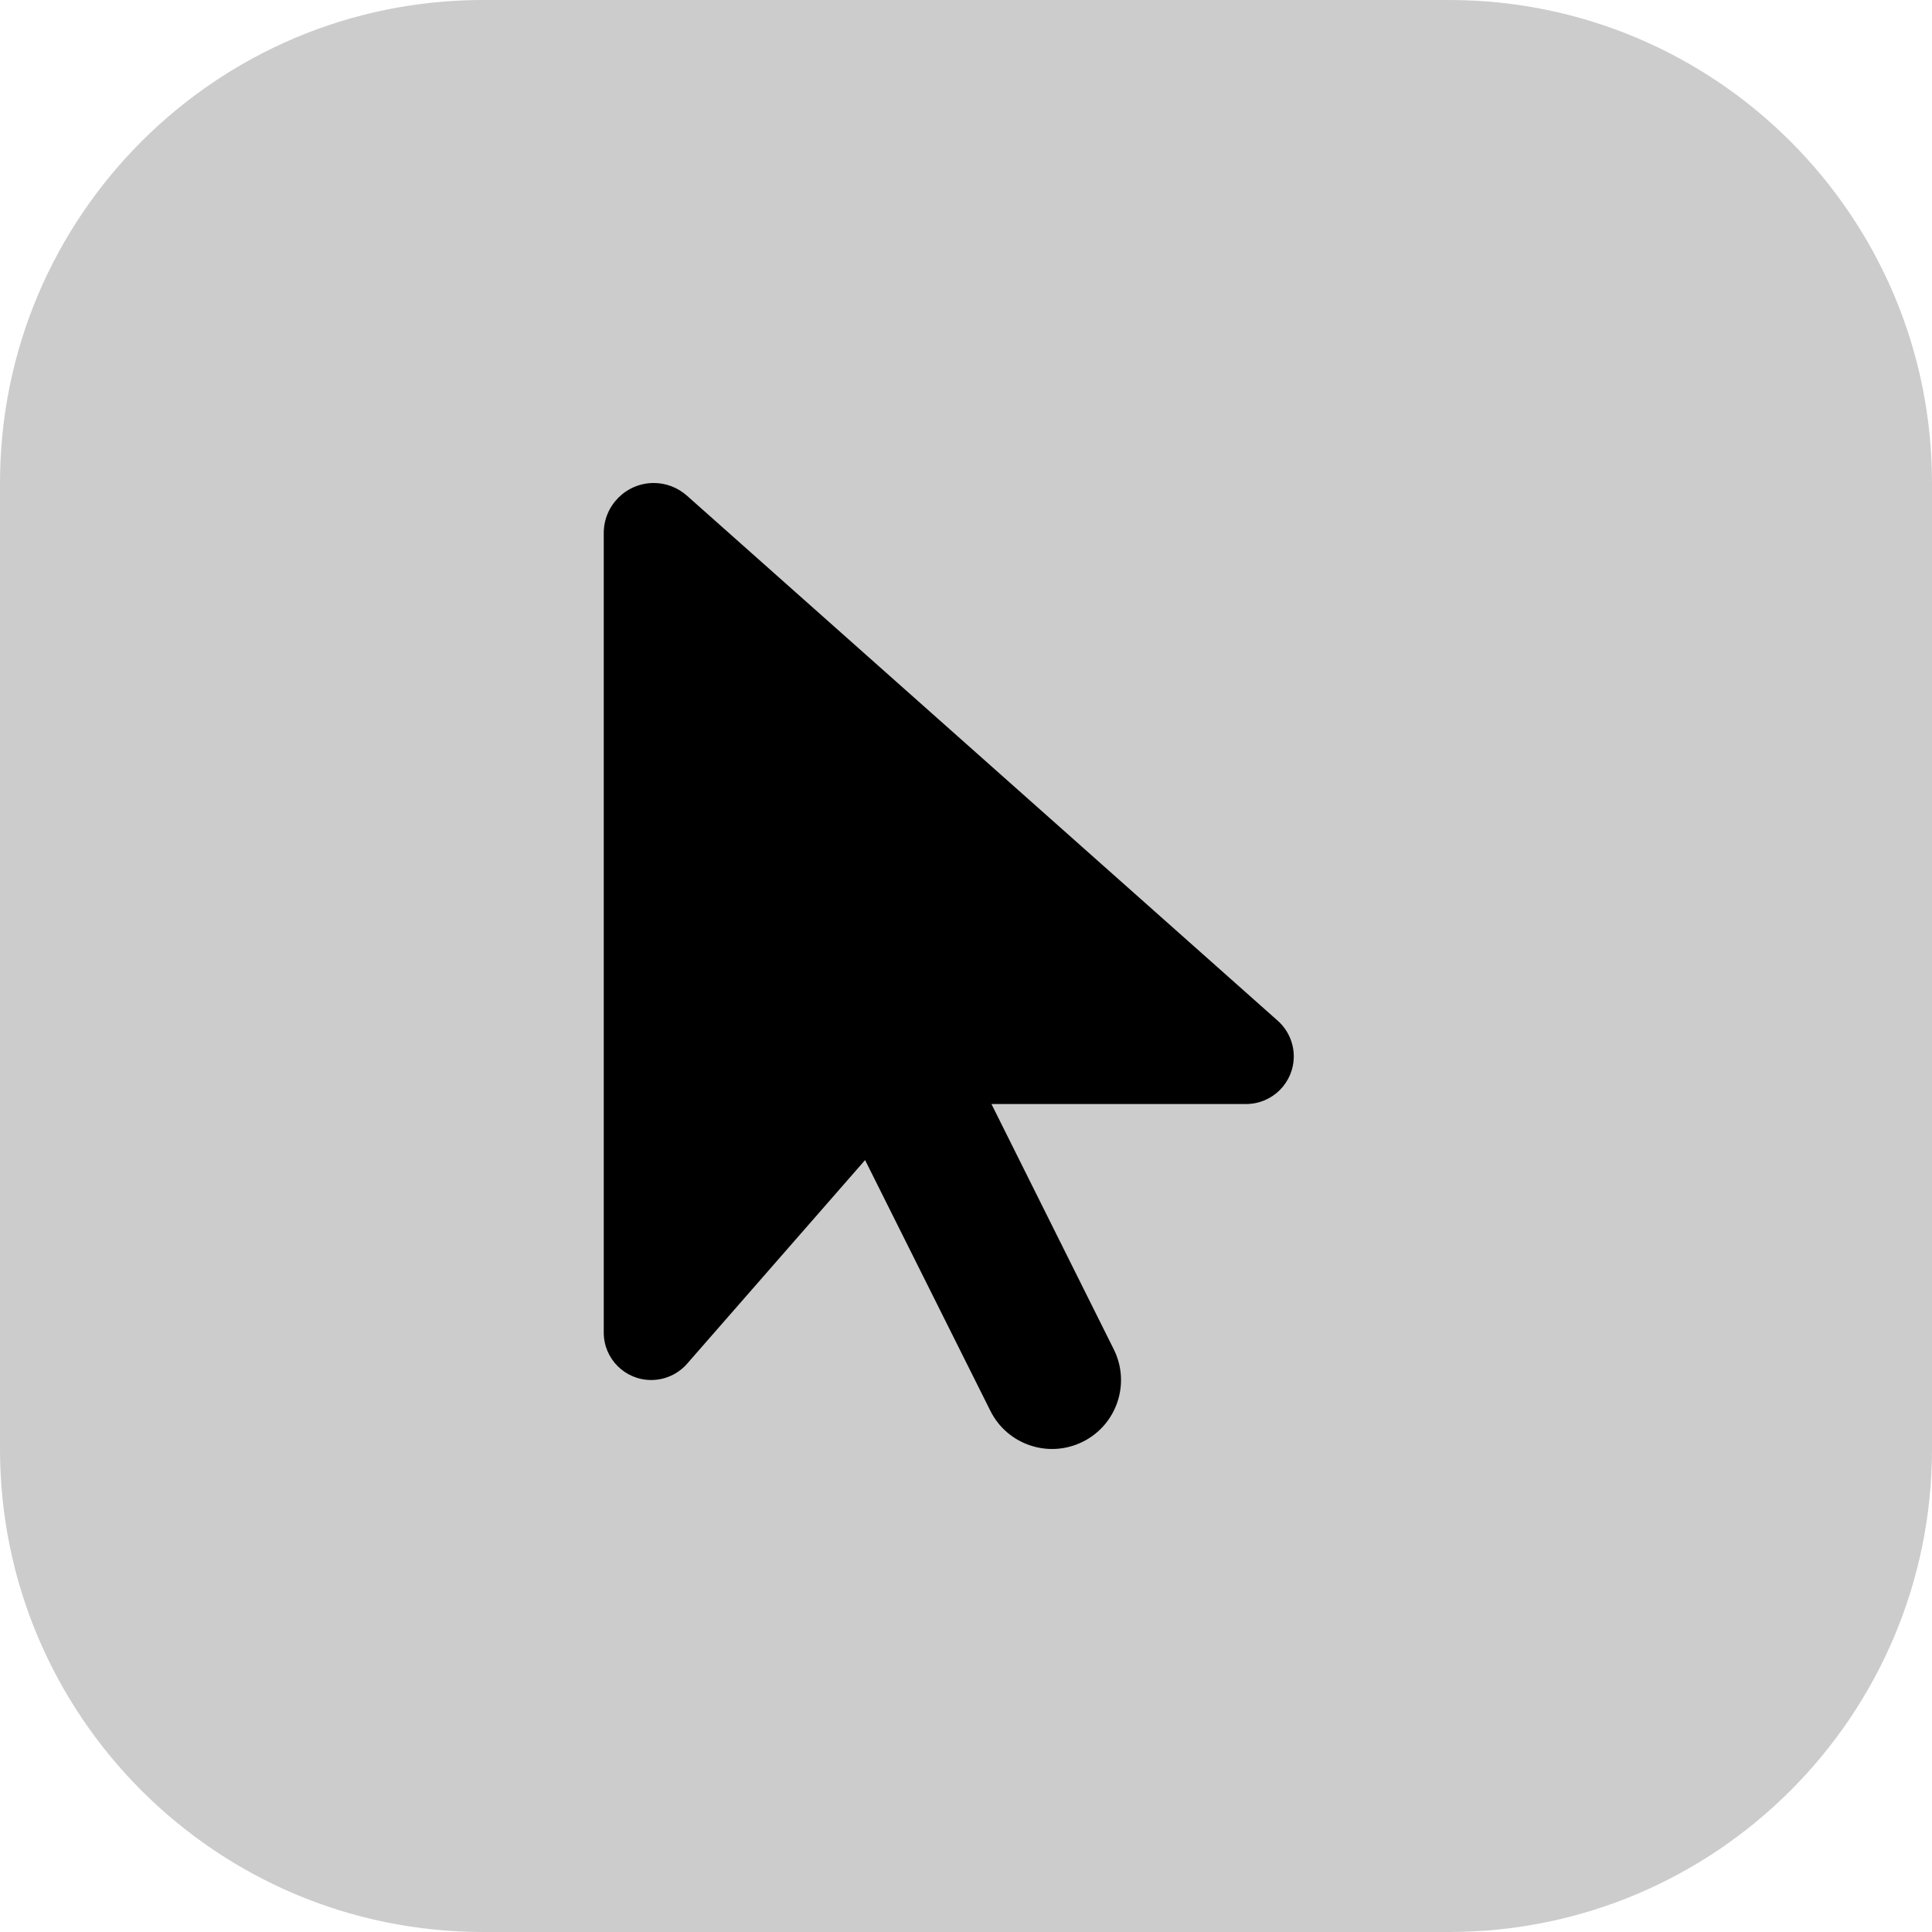
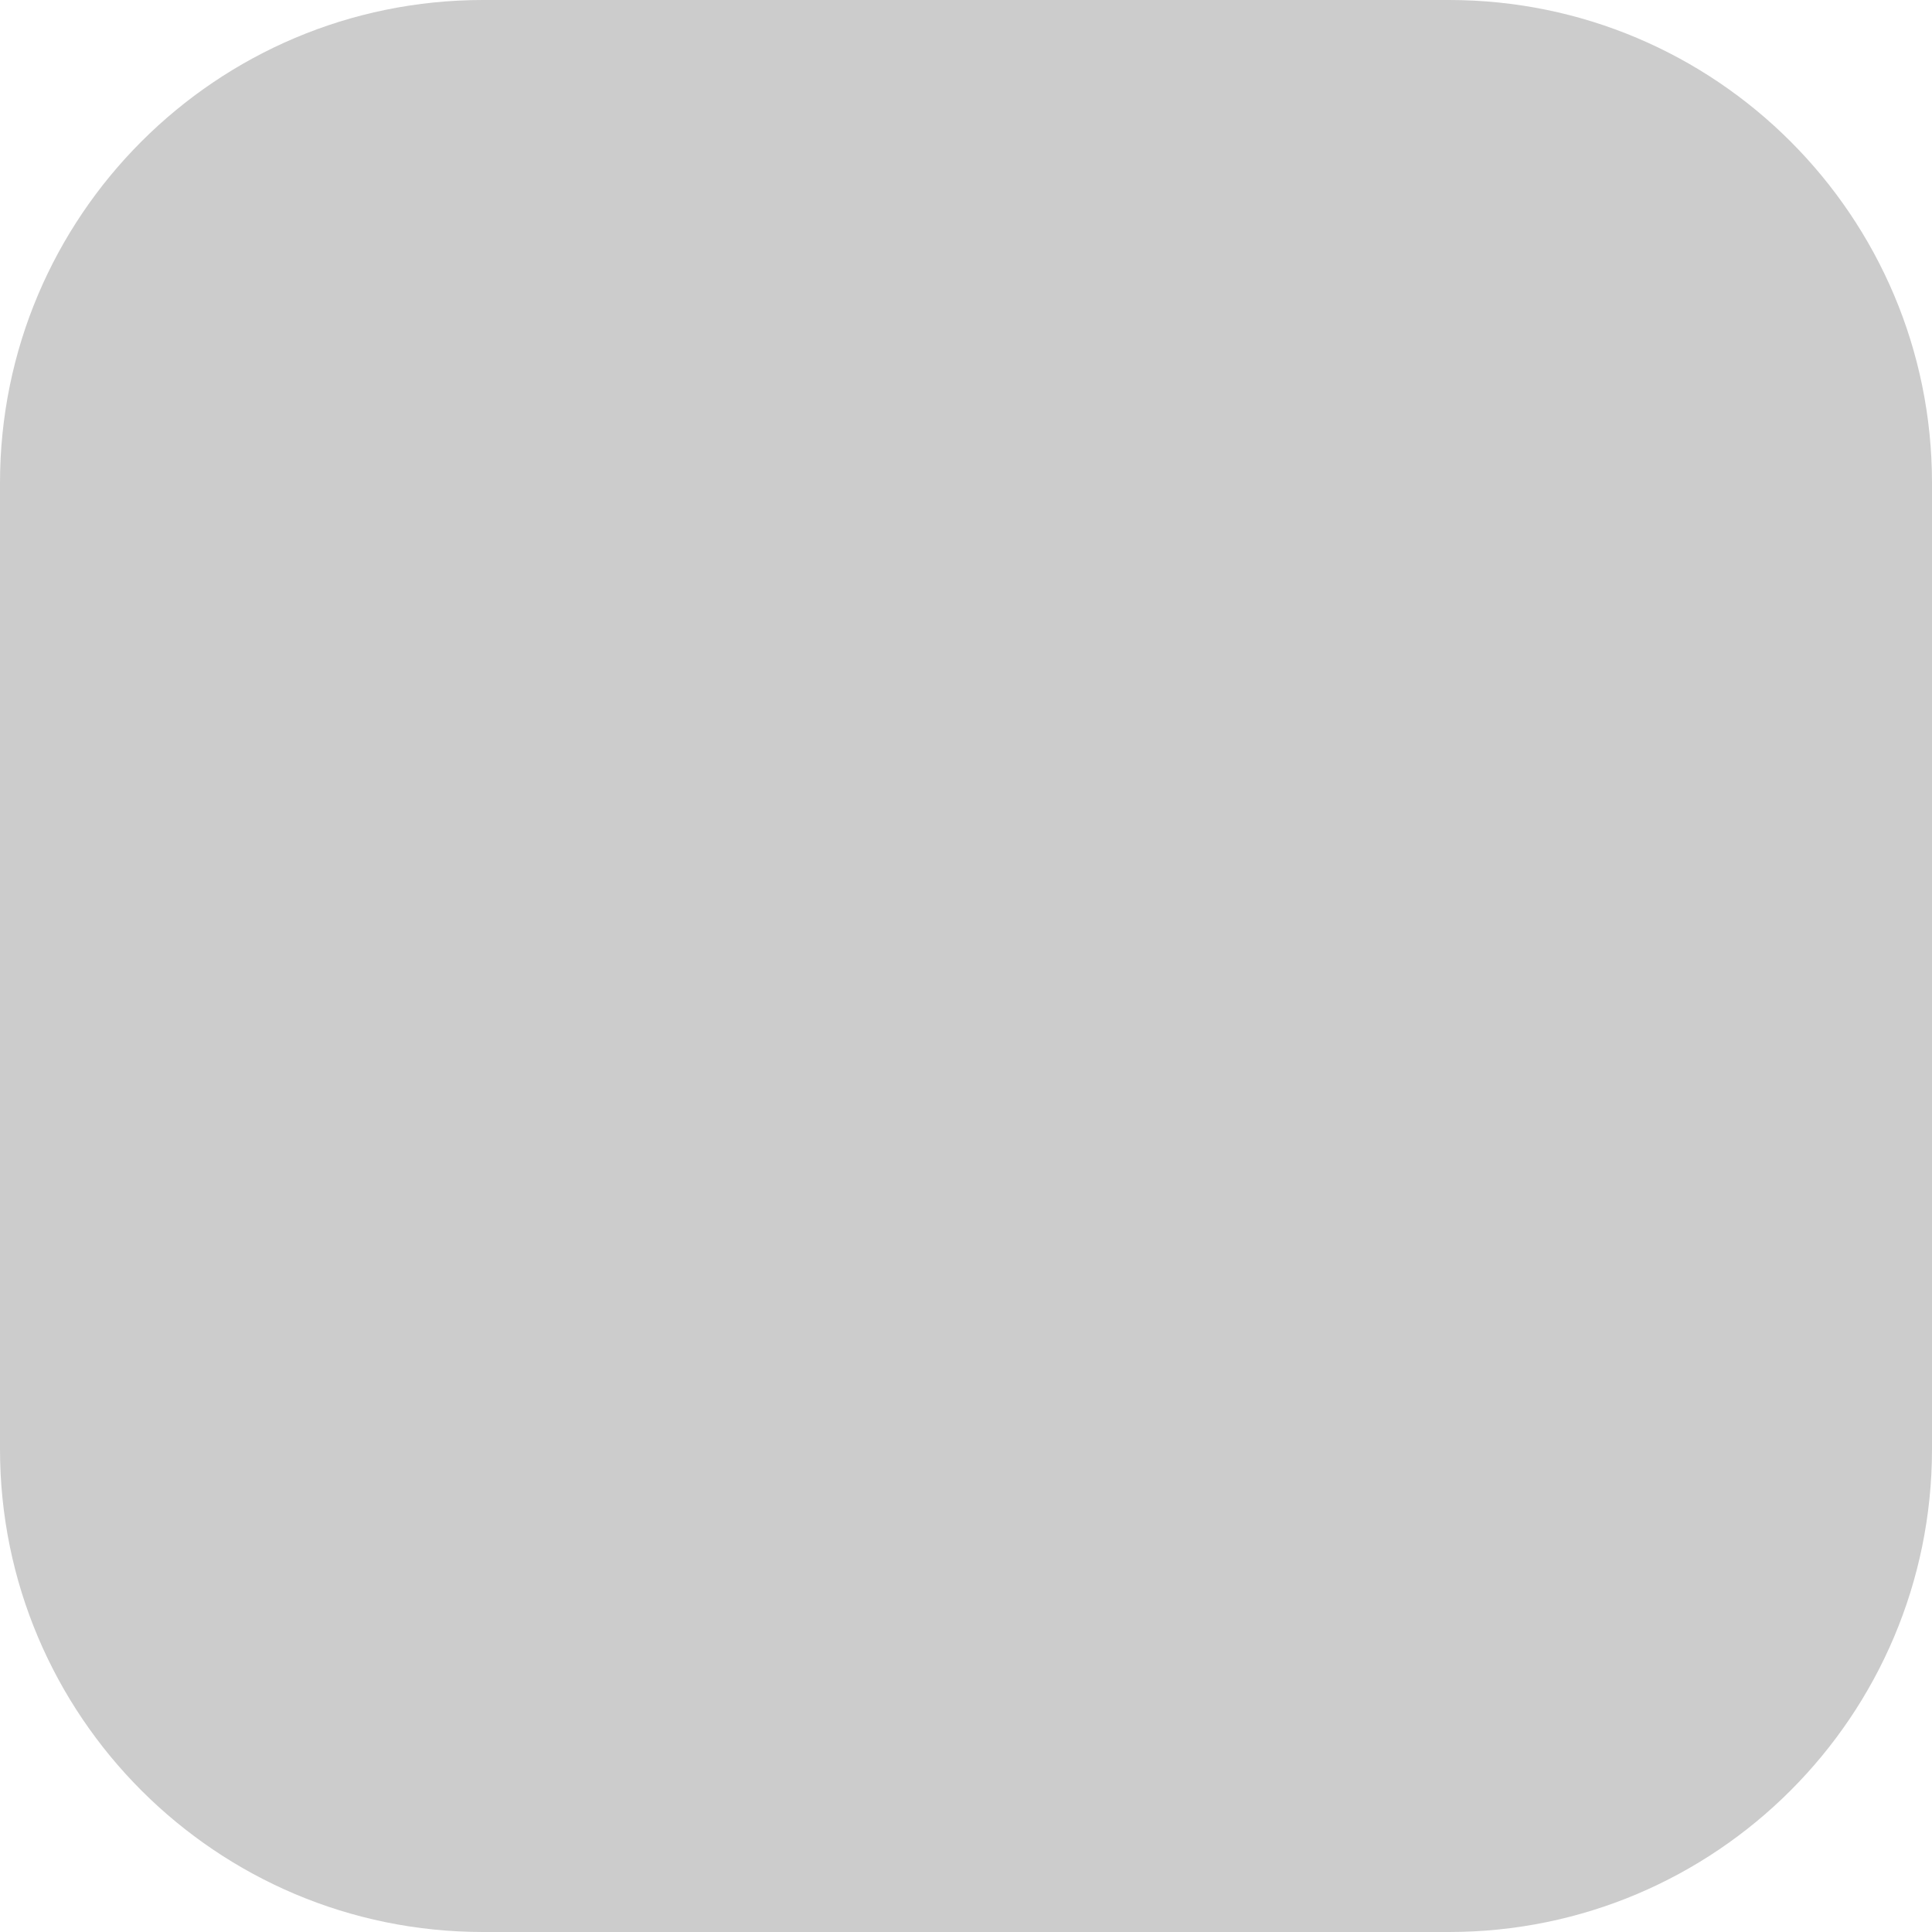
<svg xmlns="http://www.w3.org/2000/svg" width="64" height="64" viewBox="0 0 64 64" fill="none">
  <path opacity="0.2" d="M0 16C0 7.163 7.163 0 16 0H48C56.837 0 64 7.163 64 16V48C64 56.837 56.837 64 48 64H16C7.163 64 0 56.837 0 48V16Z" fill="currentColor" />
-   <path d="M20 17.657V44.144C20 45.015 20.707 45.715 21.572 45.715C22.021 45.715 22.457 45.522 22.757 45.18L28.657 38.429L32.808 46.737C33.372 47.865 34.743 48.322 35.872 47.758C37.001 47.194 37.458 45.822 36.893 44.694L32.843 36.572H41.279C42.151 36.572 42.858 35.865 42.858 34.993C42.858 34.544 42.665 34.115 42.329 33.815L22.757 16.421C22.45 16.15 22.064 16 21.657 16C20.743 16 20 16.743 20 17.657Z" fill="currentColor" />
</svg>